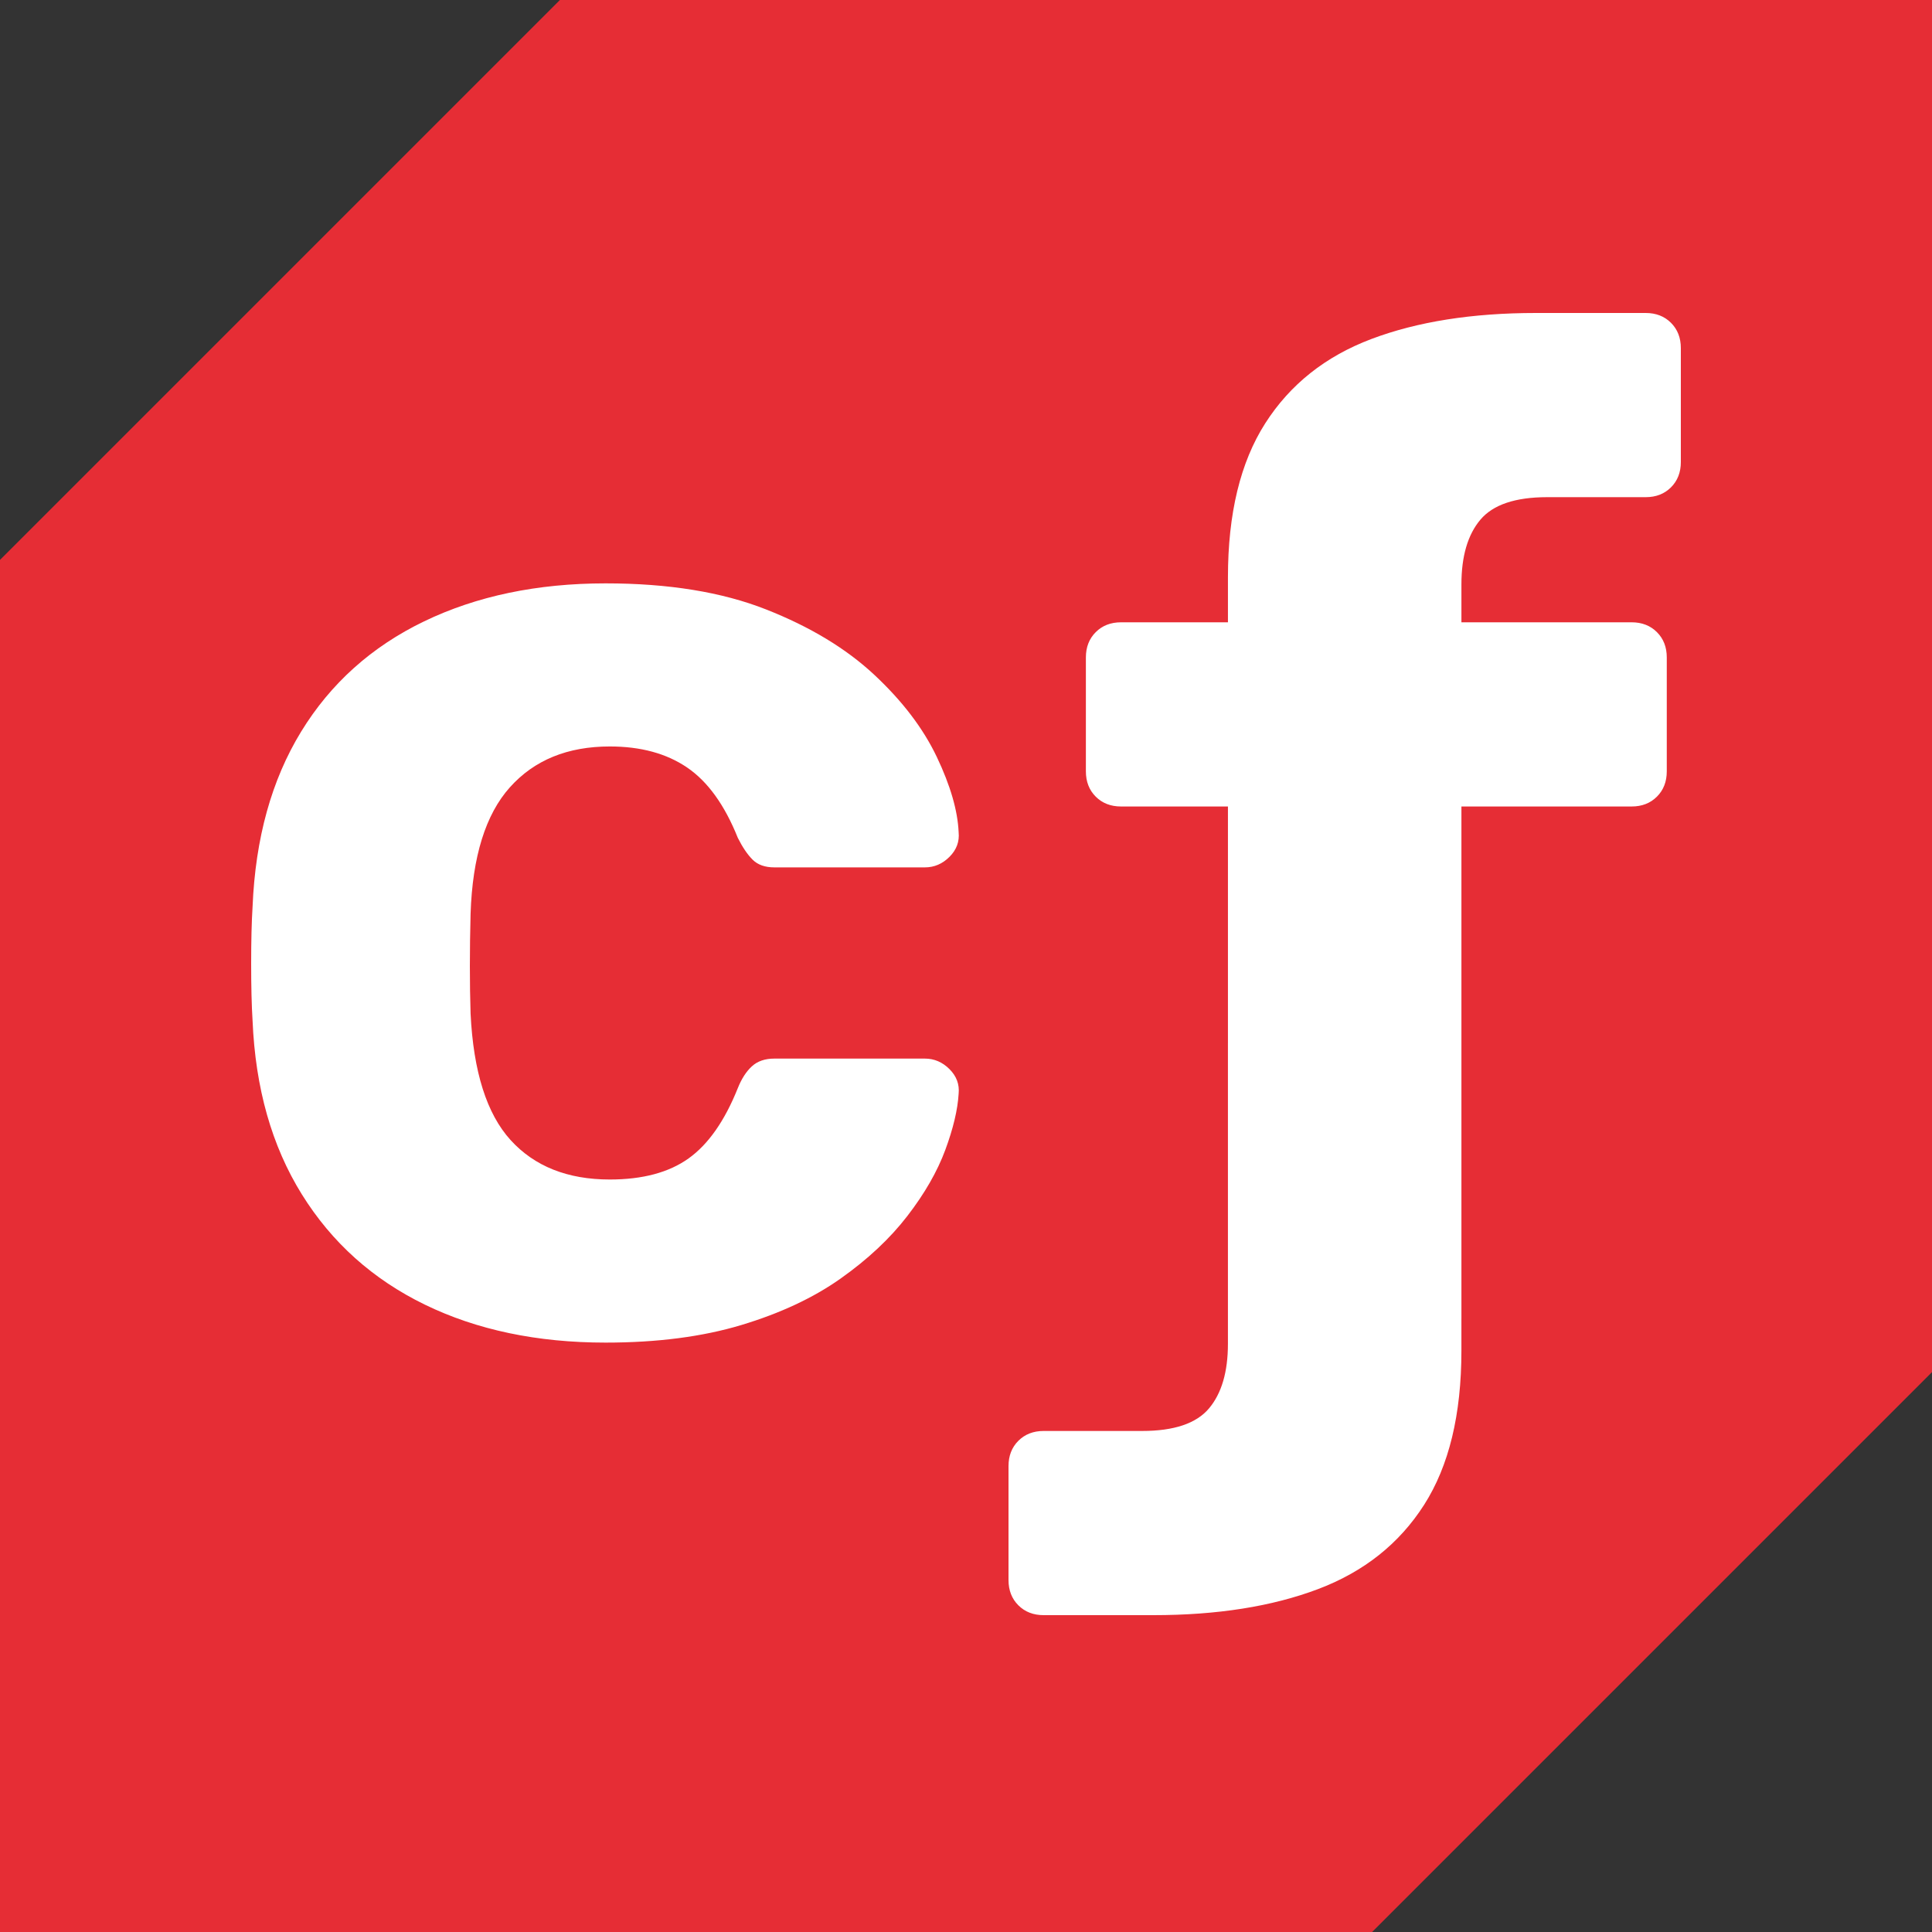
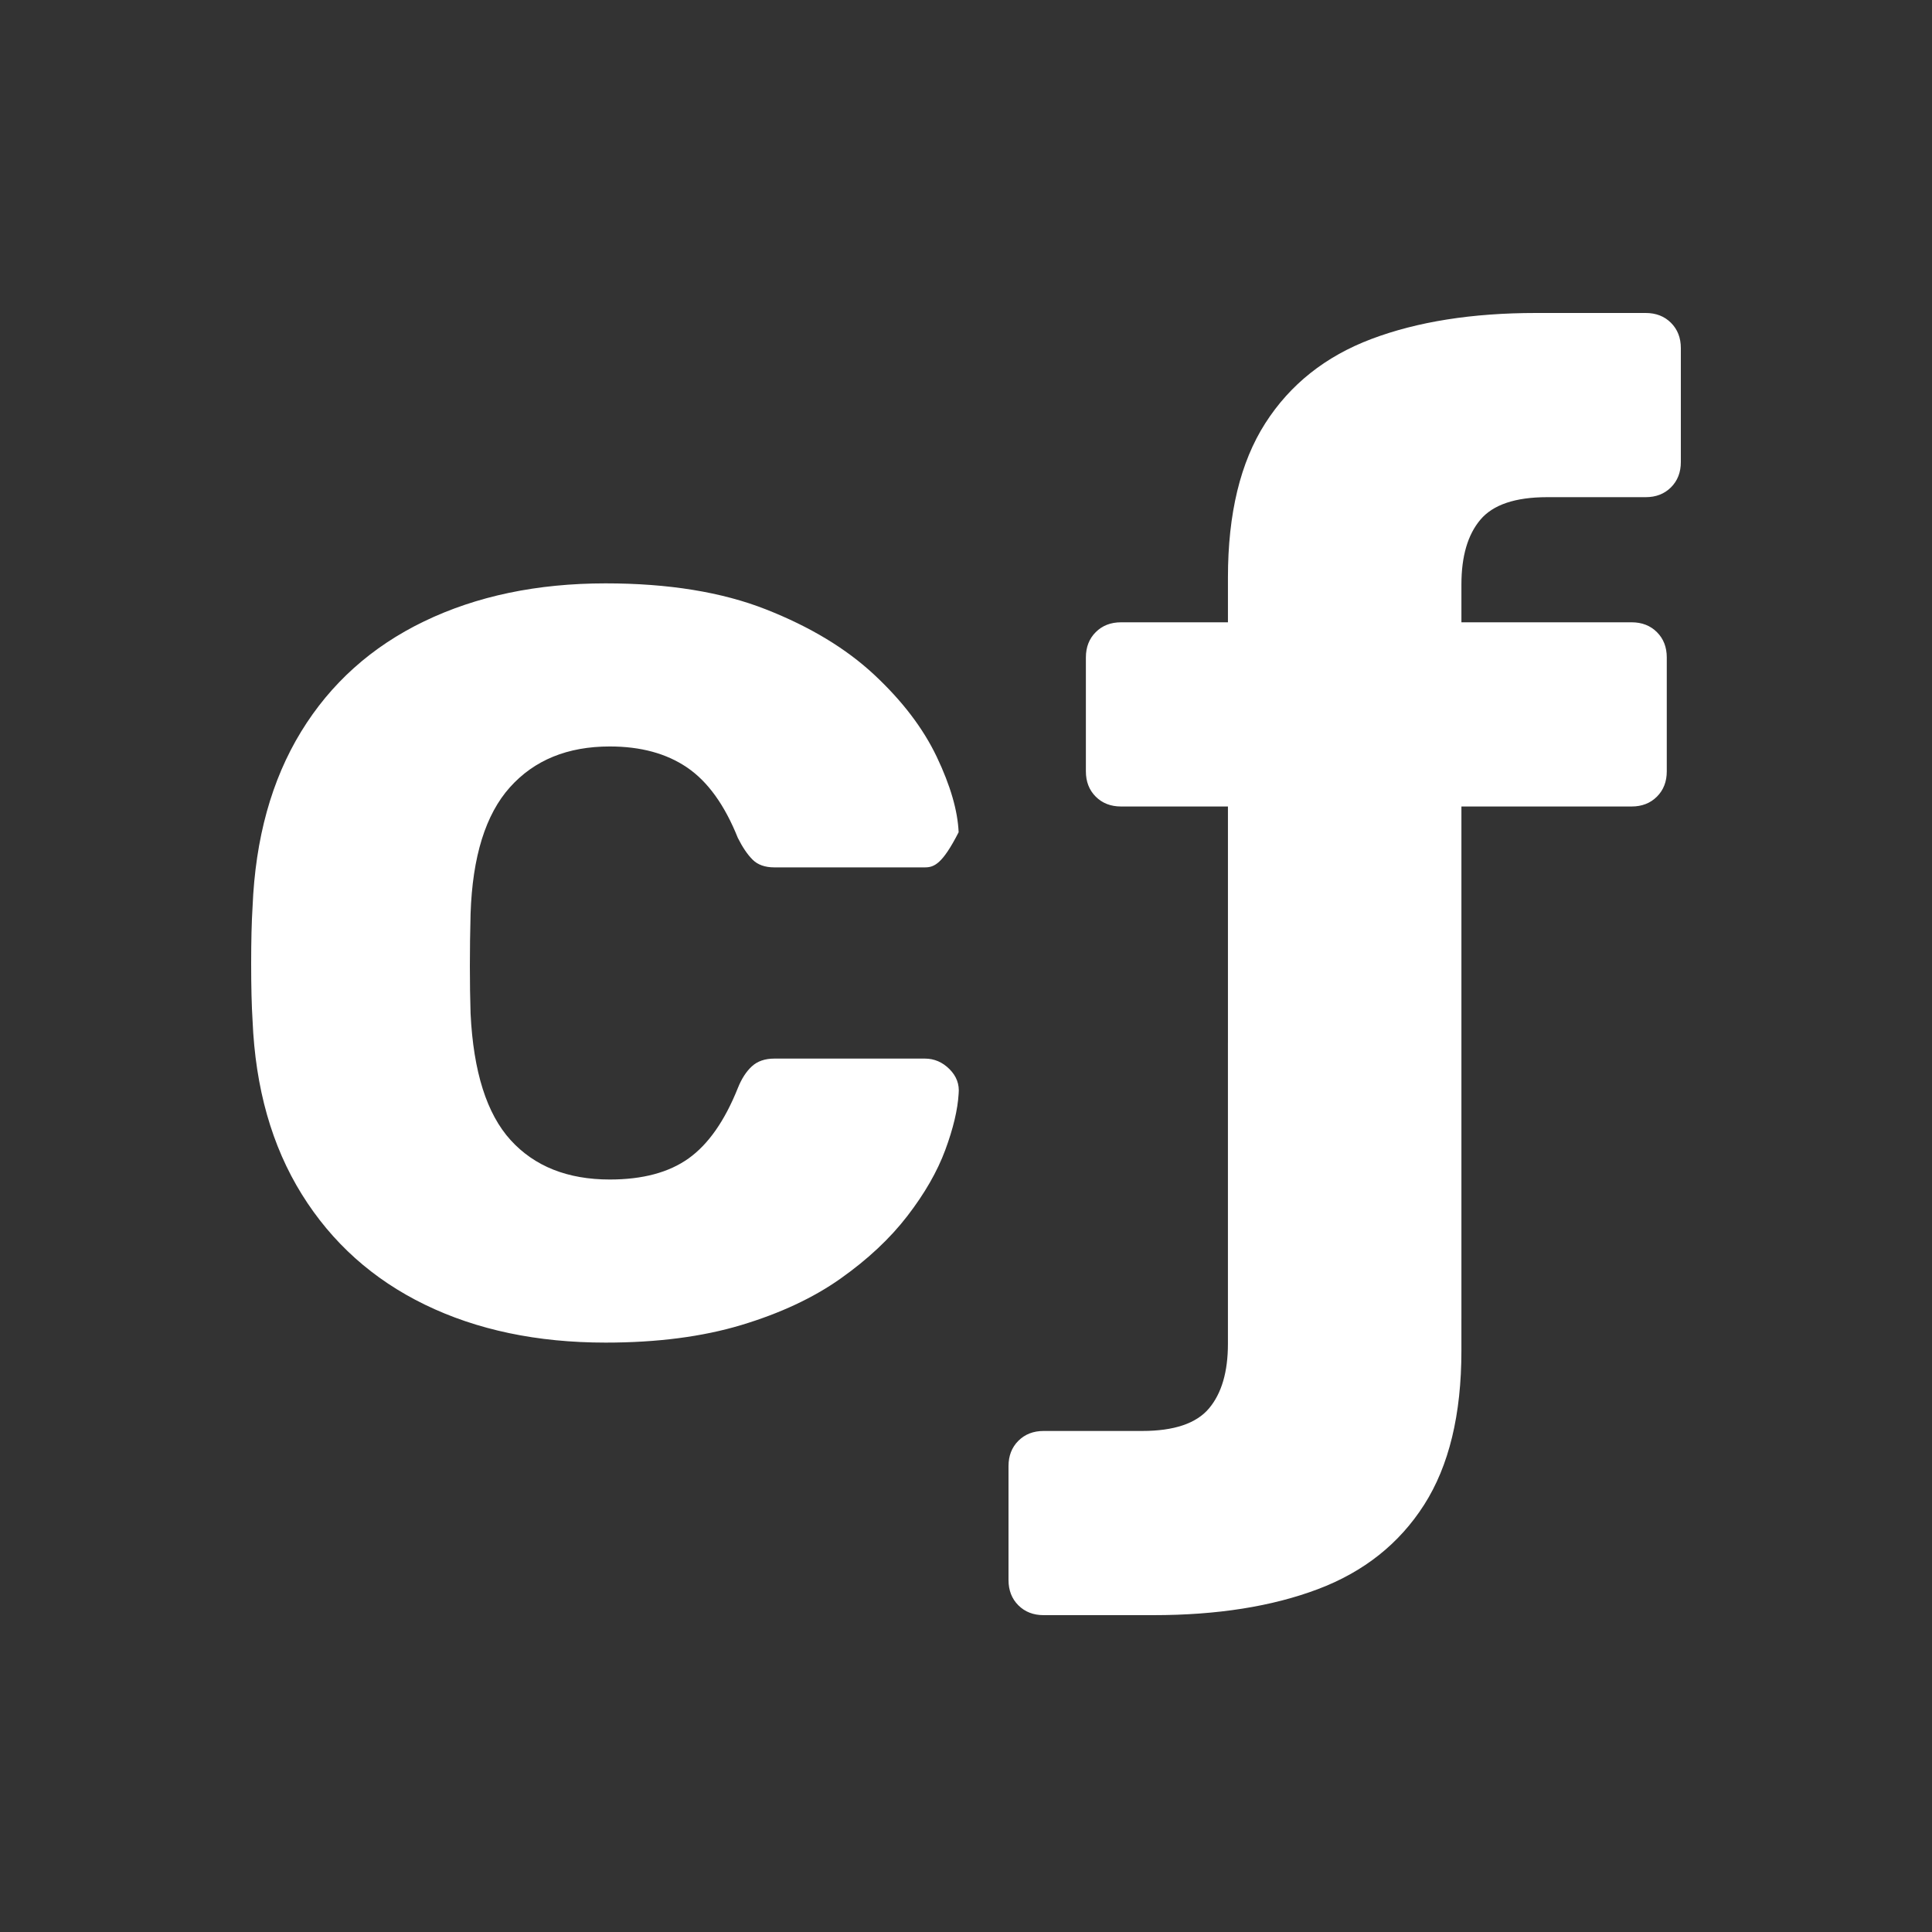
<svg xmlns="http://www.w3.org/2000/svg" version="1.1" width="500px" height="500px">
  <rect width="100%" height="100%" fill="#333333" stroke="none" />
  <svg width="500px" height="500px" viewBox="0 0 500 500" version="1.1">
    <title>Favicon</title>
    <g id="SvgjsG1027" stroke="none" stroke-width="1" fill="none" fill-rule="evenodd">
-       <path d="M500,0.001 L500,355.099 L355.098,500 L0,500 L0,144.902 L144.902,0 L500,0.001 Z" id="SvgjsPath1026" fill="#E62D35" />
-       <path d="M156.729,347.465 C139.014,347.465 123.423,344.19 109.954,337.641 C96.486,331.091 85.87,321.57 78.104,309.077 C70.339,296.584 66.092,281.605 65.364,264.139 C65.121,260.258 65,255.345 65,249.402 C65,243.459 65.121,238.547 65.364,234.665 C66.092,216.957 70.278,201.856 77.922,189.363 C85.566,176.871 96.183,167.349 109.772,160.8 C123.362,154.25 139.014,150.975 156.729,150.975 C172.988,150.975 186.82,153.219 198.225,157.707 C209.631,162.194 218.974,167.834 226.254,174.627 C233.534,181.419 238.933,188.514 242.452,195.913 C245.971,203.312 247.851,209.801 248.094,215.38 C248.337,217.806 247.548,219.929 245.728,221.748 C243.908,223.567 241.785,224.477 239.358,224.477 L200.409,224.477 C197.983,224.477 196.102,223.81 194.767,222.476 C193.433,221.141 192.159,219.261 190.945,216.836 C187.548,208.345 183.18,202.281 177.841,198.642 C172.502,195.003 165.829,193.184 157.821,193.184 C146.901,193.184 138.286,196.701 131.977,203.736 C125.667,210.771 122.27,221.687 121.785,236.485 C121.542,245.945 121.542,254.557 121.785,262.319 C122.513,277.359 125.971,288.276 132.159,295.068 C138.347,301.86 146.901,305.256 157.821,305.256 C166.314,305.256 173.109,303.437 178.205,299.798 C183.301,296.159 187.548,290.095 190.945,281.605 C191.916,279.179 193.129,277.299 194.585,275.965 C196.041,274.63 197.983,273.963 200.409,273.963 L239.358,273.963 C241.785,273.963 243.908,274.873 245.728,276.692 C247.548,278.512 248.337,280.634 248.094,283.06 C247.851,287.184 246.699,292.036 244.636,297.615 C242.573,303.194 239.297,308.895 234.808,314.717 C230.318,320.539 224.555,325.936 217.518,330.909 C210.48,335.882 201.926,339.884 191.855,342.917 C181.785,345.949 170.076,347.465 156.729,347.465 Z M425.9,81 C428.569,81 430.753,81.849 432.452,83.547 C434.151,85.245 435,87.428 435,90.097 L435,119.57 C435,122.239 434.151,124.422 432.452,126.12 C430.753,127.818 428.569,128.667 425.9,128.667 L400.42,128.667 C392.169,128.667 386.405,130.608 383.129,134.489 C379.853,138.37 378.215,143.95 378.215,151.227 L378.215,161.051 L422.26,161.051 C424.929,161.051 427.113,161.901 428.812,163.599 C430.511,165.297 431.36,167.48 431.36,170.148 L431.36,199.622 C431.36,202.29 430.511,204.473 428.812,206.171 C427.113,207.869 424.929,208.719 422.26,208.719 L378.215,208.719 L378.215,341.167 L378.211,341.396 L378.211,349.592 C378.211,366.088 374.996,379.369 368.565,389.436 C362.134,399.503 352.974,406.781 341.083,411.268 C329.192,415.756 314.996,418 298.494,418 L270.102,418 C267.433,418 265.249,417.151 263.55,415.453 C261.851,413.755 261.002,411.572 261.002,408.903 L261.002,379.43 C261.002,376.761 261.851,374.578 263.55,372.88 C265.249,371.182 267.433,370.333 270.102,370.333 L295.582,370.333 C303.833,370.333 309.597,368.392 312.873,364.511 C316.149,360.63 317.787,355.05 317.787,347.773 L317.787,269.914 L317.79,269.913 L317.791,208.719 L290.126,208.719 C287.457,208.719 285.273,207.869 283.574,206.171 C281.876,204.473 281.026,202.29 281.026,199.622 L281.026,170.148 C281.026,167.48 281.876,165.297 283.574,163.599 C285.273,161.901 287.457,161.051 290.126,161.051 L317.791,161.051 L317.791,149.408 C317.791,132.912 321.006,119.631 327.437,109.564 C333.868,99.497 343.028,92.219 354.919,87.732 C366.81,83.244 381.006,81 397.508,81 L425.9,81 Z" id="SvgjsPath1025" fill="#FFFFFF" fill-rule="nonzero" />
+       <path d="M156.729,347.465 C139.014,347.465 123.423,344.19 109.954,337.641 C96.486,331.091 85.87,321.57 78.104,309.077 C70.339,296.584 66.092,281.605 65.364,264.139 C65.121,260.258 65,255.345 65,249.402 C65,243.459 65.121,238.547 65.364,234.665 C66.092,216.957 70.278,201.856 77.922,189.363 C85.566,176.871 96.183,167.349 109.772,160.8 C123.362,154.25 139.014,150.975 156.729,150.975 C172.988,150.975 186.82,153.219 198.225,157.707 C209.631,162.194 218.974,167.834 226.254,174.627 C233.534,181.419 238.933,188.514 242.452,195.913 C245.971,203.312 247.851,209.801 248.094,215.38 C243.908,223.567 241.785,224.477 239.358,224.477 L200.409,224.477 C197.983,224.477 196.102,223.81 194.767,222.476 C193.433,221.141 192.159,219.261 190.945,216.836 C187.548,208.345 183.18,202.281 177.841,198.642 C172.502,195.003 165.829,193.184 157.821,193.184 C146.901,193.184 138.286,196.701 131.977,203.736 C125.667,210.771 122.27,221.687 121.785,236.485 C121.542,245.945 121.542,254.557 121.785,262.319 C122.513,277.359 125.971,288.276 132.159,295.068 C138.347,301.86 146.901,305.256 157.821,305.256 C166.314,305.256 173.109,303.437 178.205,299.798 C183.301,296.159 187.548,290.095 190.945,281.605 C191.916,279.179 193.129,277.299 194.585,275.965 C196.041,274.63 197.983,273.963 200.409,273.963 L239.358,273.963 C241.785,273.963 243.908,274.873 245.728,276.692 C247.548,278.512 248.337,280.634 248.094,283.06 C247.851,287.184 246.699,292.036 244.636,297.615 C242.573,303.194 239.297,308.895 234.808,314.717 C230.318,320.539 224.555,325.936 217.518,330.909 C210.48,335.882 201.926,339.884 191.855,342.917 C181.785,345.949 170.076,347.465 156.729,347.465 Z M425.9,81 C428.569,81 430.753,81.849 432.452,83.547 C434.151,85.245 435,87.428 435,90.097 L435,119.57 C435,122.239 434.151,124.422 432.452,126.12 C430.753,127.818 428.569,128.667 425.9,128.667 L400.42,128.667 C392.169,128.667 386.405,130.608 383.129,134.489 C379.853,138.37 378.215,143.95 378.215,151.227 L378.215,161.051 L422.26,161.051 C424.929,161.051 427.113,161.901 428.812,163.599 C430.511,165.297 431.36,167.48 431.36,170.148 L431.36,199.622 C431.36,202.29 430.511,204.473 428.812,206.171 C427.113,207.869 424.929,208.719 422.26,208.719 L378.215,208.719 L378.215,341.167 L378.211,341.396 L378.211,349.592 C378.211,366.088 374.996,379.369 368.565,389.436 C362.134,399.503 352.974,406.781 341.083,411.268 C329.192,415.756 314.996,418 298.494,418 L270.102,418 C267.433,418 265.249,417.151 263.55,415.453 C261.851,413.755 261.002,411.572 261.002,408.903 L261.002,379.43 C261.002,376.761 261.851,374.578 263.55,372.88 C265.249,371.182 267.433,370.333 270.102,370.333 L295.582,370.333 C303.833,370.333 309.597,368.392 312.873,364.511 C316.149,360.63 317.787,355.05 317.787,347.773 L317.787,269.914 L317.79,269.913 L317.791,208.719 L290.126,208.719 C287.457,208.719 285.273,207.869 283.574,206.171 C281.876,204.473 281.026,202.29 281.026,199.622 L281.026,170.148 C281.026,167.48 281.876,165.297 283.574,163.599 C285.273,161.901 287.457,161.051 290.126,161.051 L317.791,161.051 L317.791,149.408 C317.791,132.912 321.006,119.631 327.437,109.564 C333.868,99.497 343.028,92.219 354.919,87.732 C366.81,83.244 381.006,81 397.508,81 L425.9,81 Z" id="SvgjsPath1025" fill="#FFFFFF" fill-rule="nonzero" />
    </g>
  </svg>
  <style>@media (prefers-color-scheme: light) { :root { filter: none; } }
@media (prefers-color-scheme: dark) { :root { filter: none; } }
</style>
</svg>